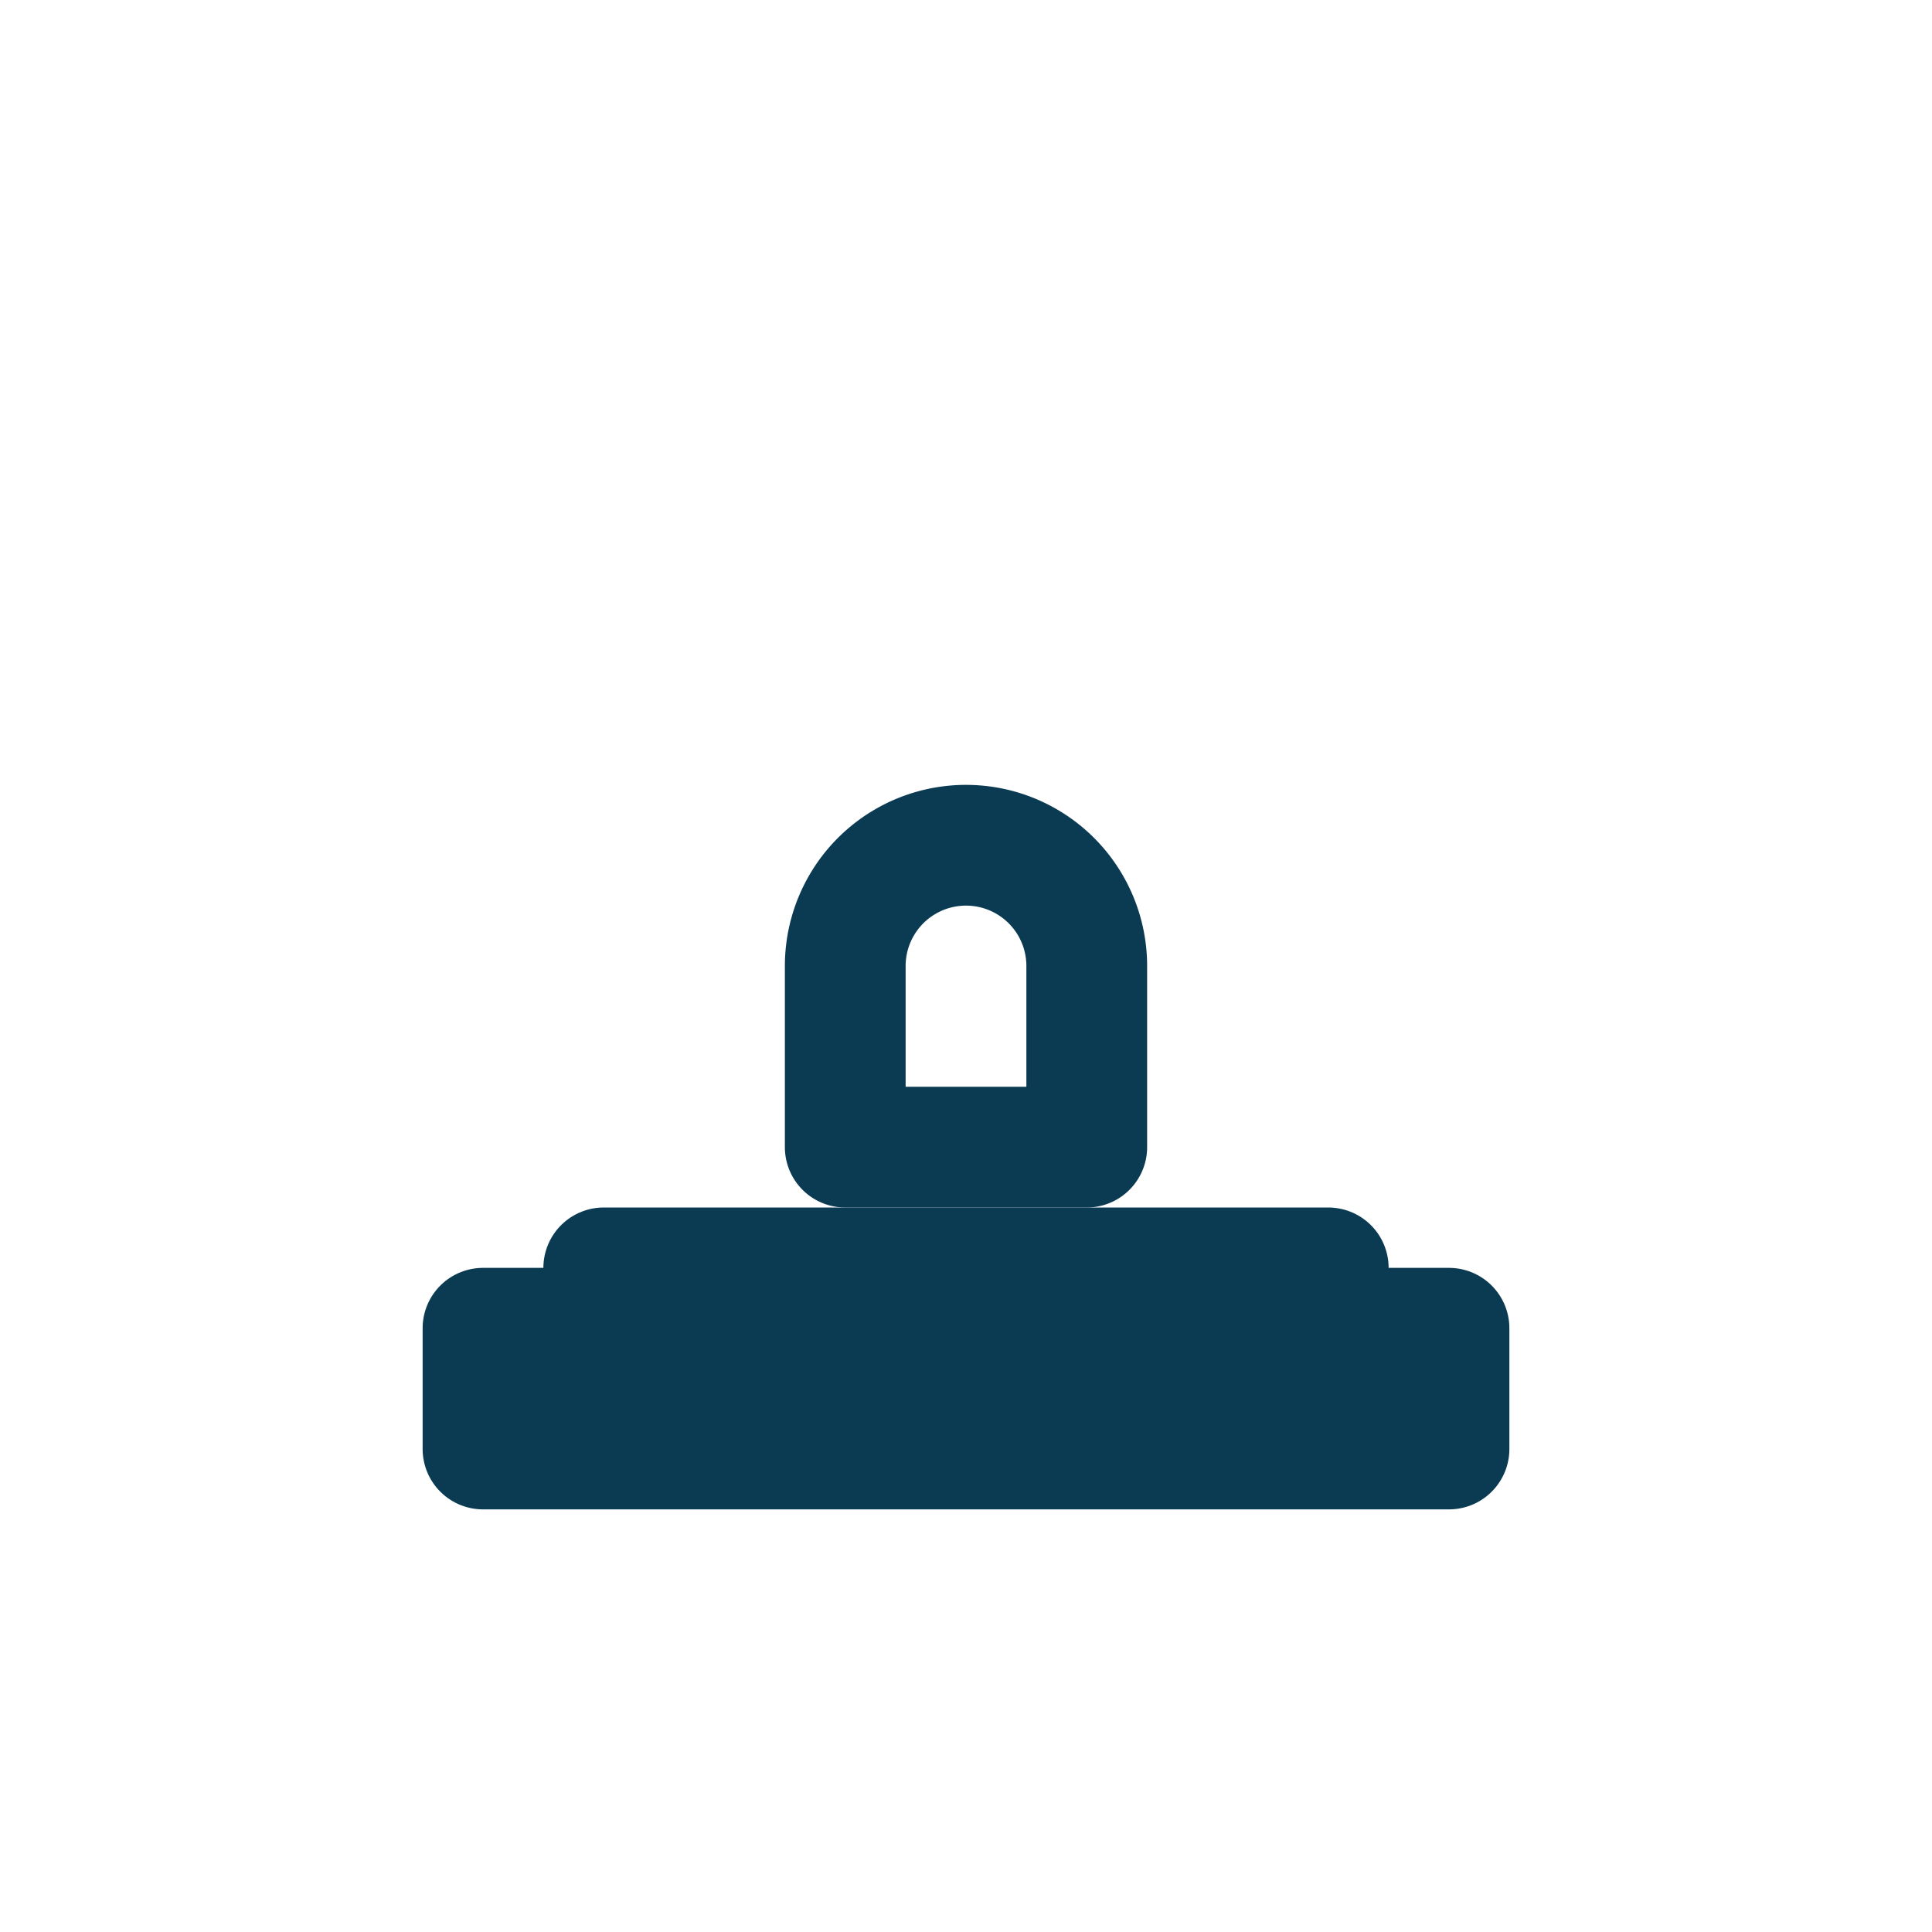
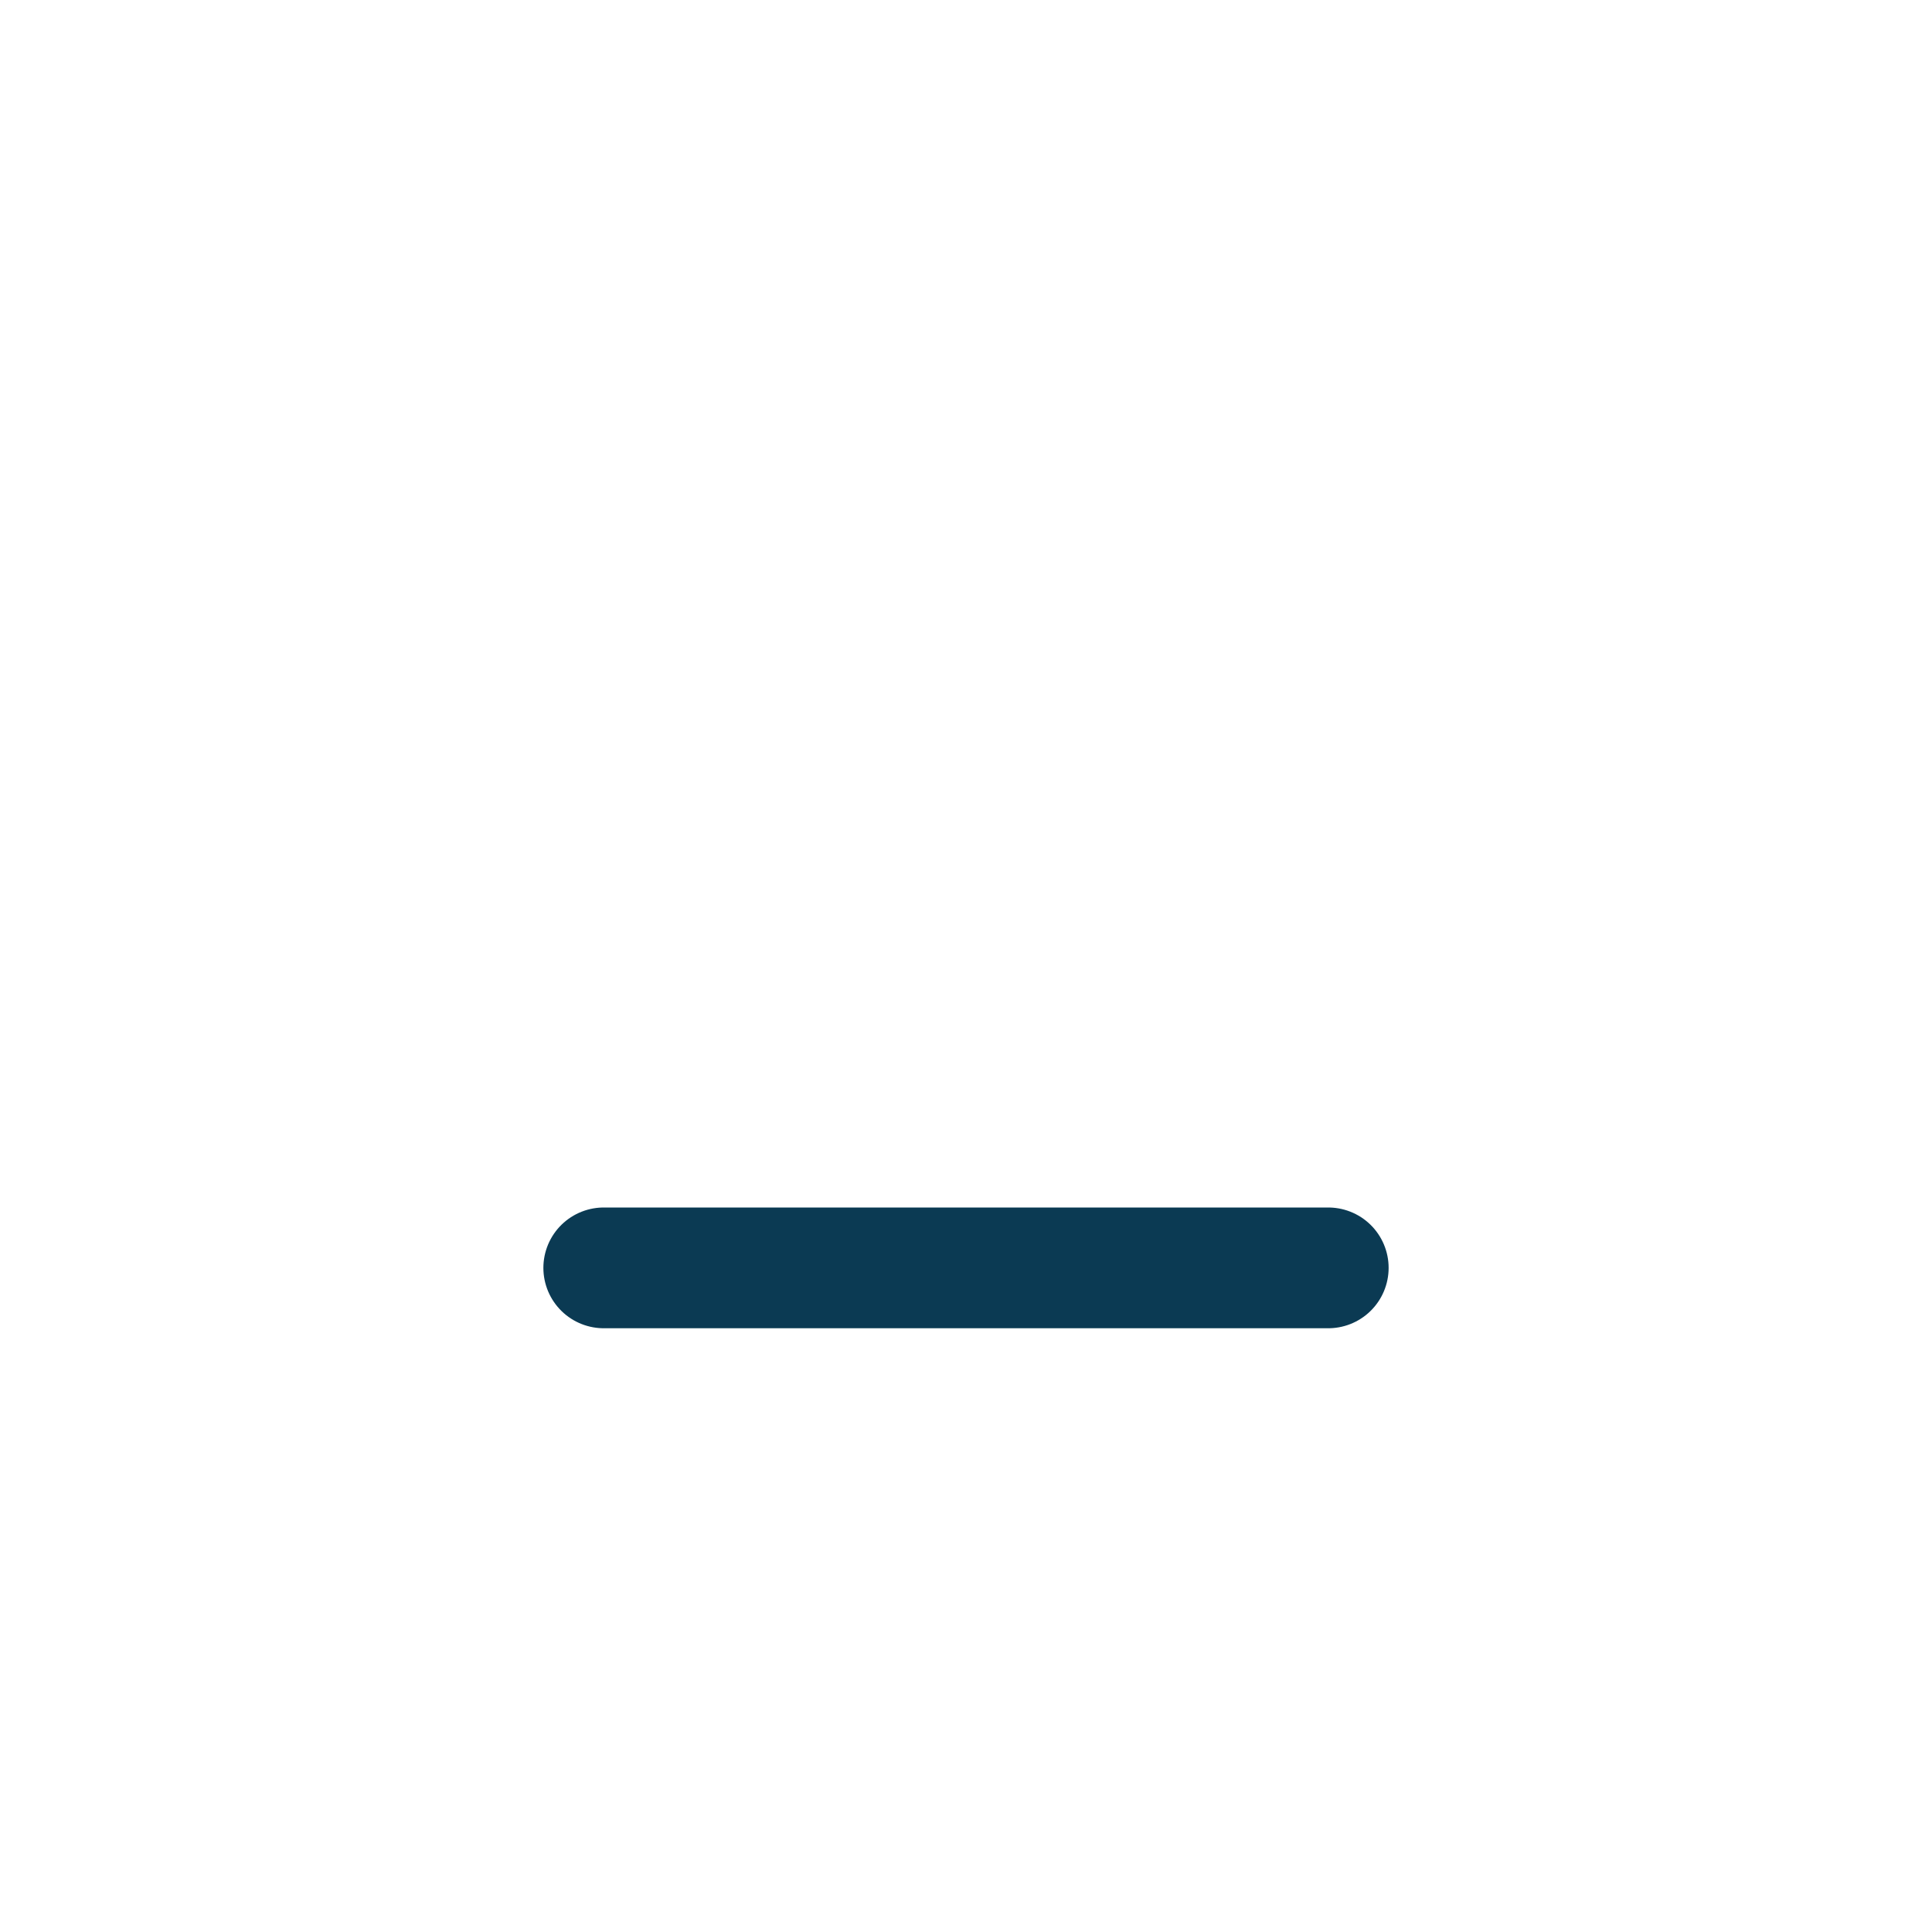
<svg xmlns="http://www.w3.org/2000/svg" width="32" height="32" viewBox="0 0 32 32" fill="none" stroke="#0B3A53" stroke-width="2" stroke-linecap="round" stroke-linejoin="round">
-   <path d="M14 16a2 2 0 1 1 4 0v3h-4v-3" />
  <path d="M10 21h12" />
-   <rect x="8" y="22" width="16" height="2" />
</svg>